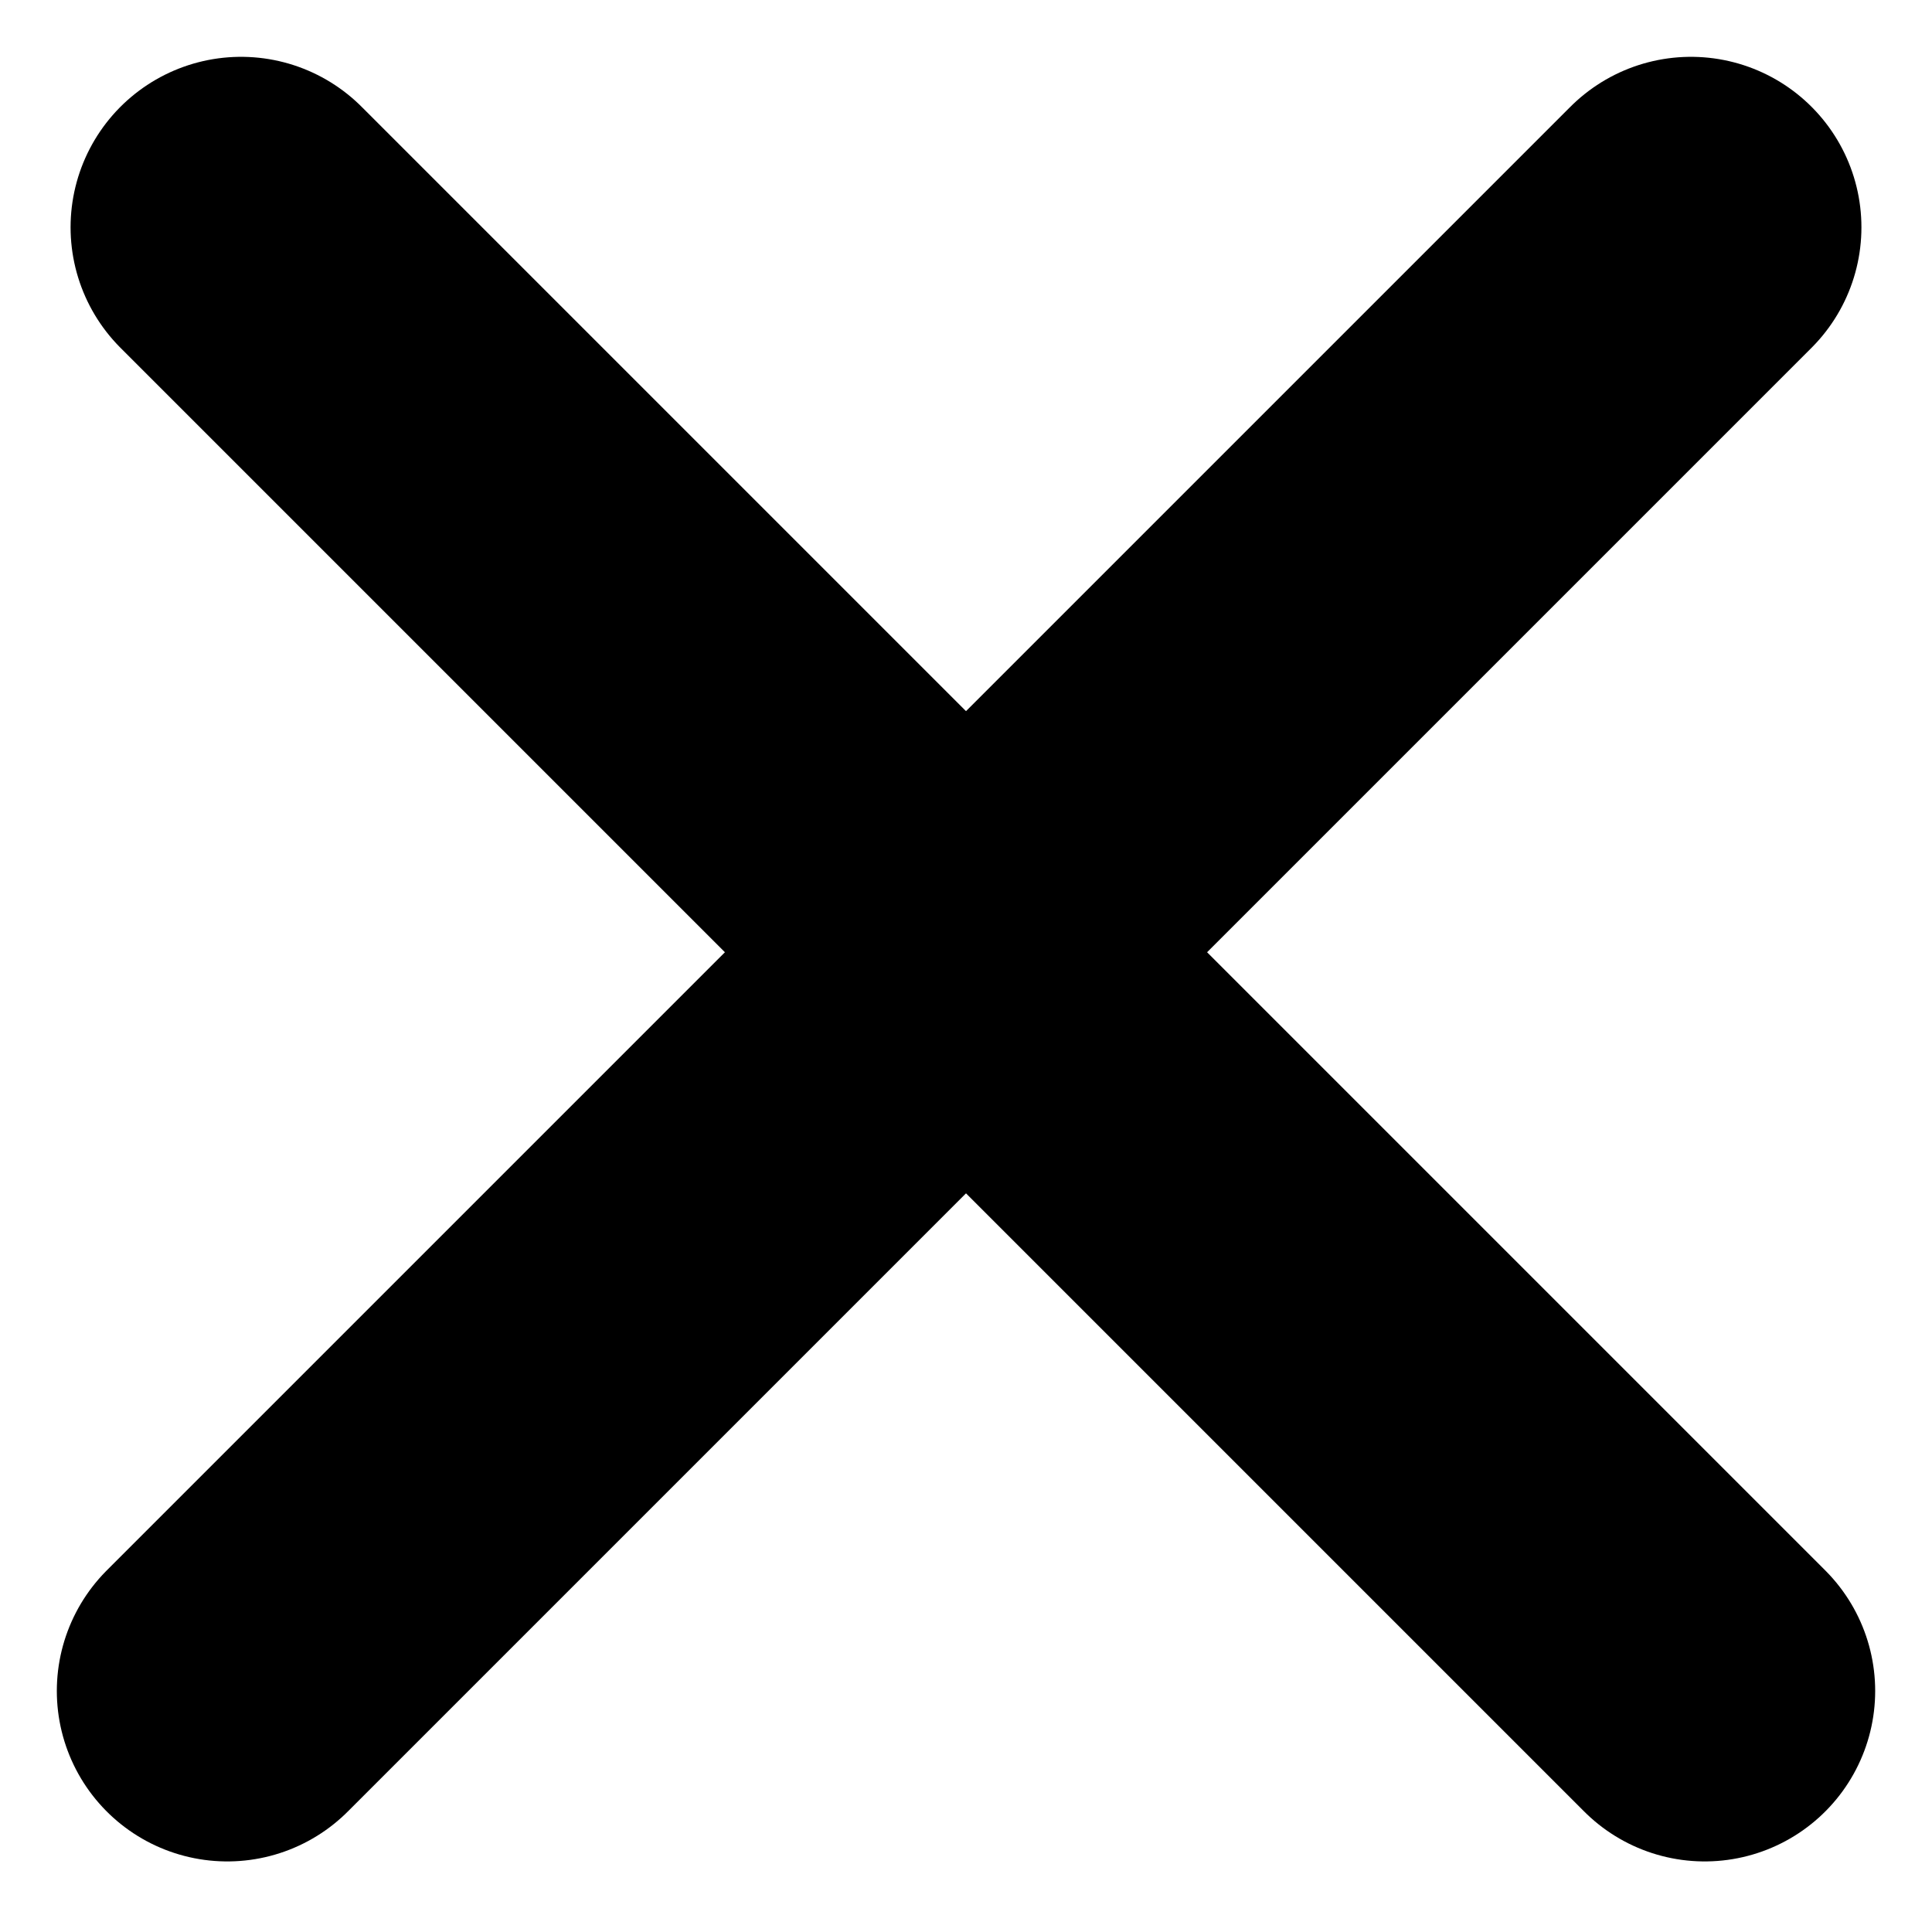
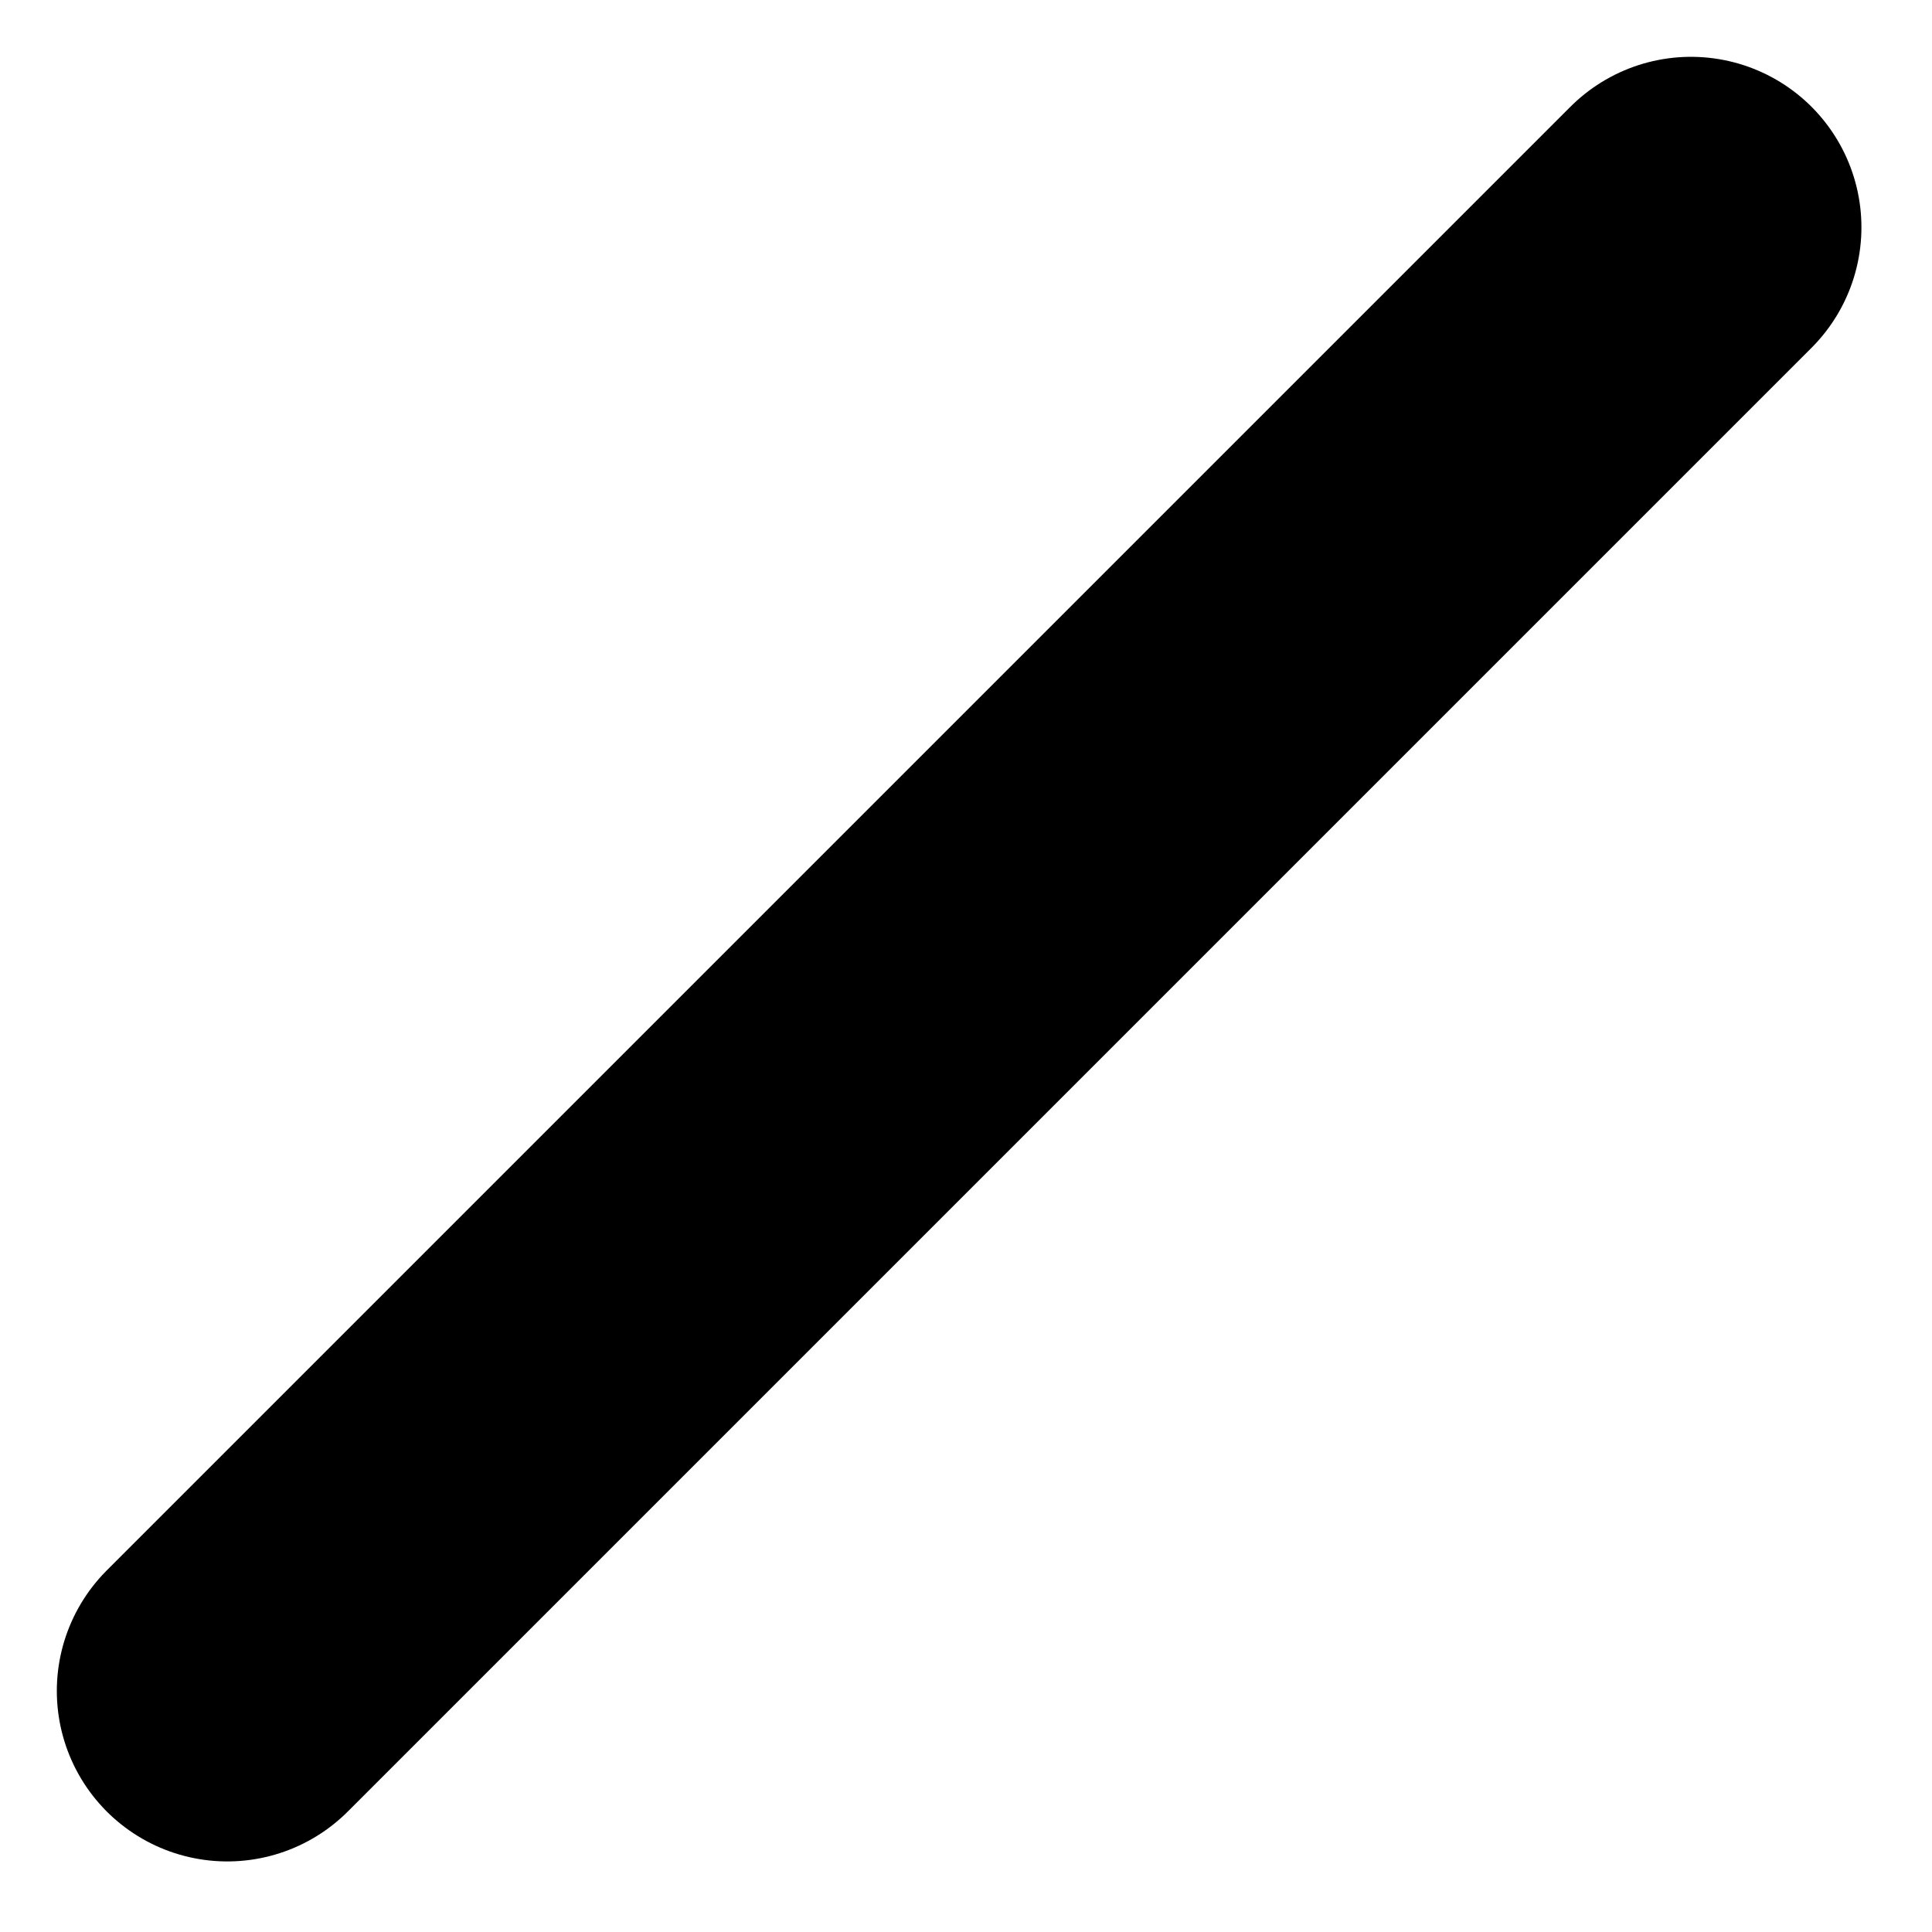
<svg xmlns="http://www.w3.org/2000/svg" width="17" height="17" viewBox="0 0 17 17" fill="none">
-   <line x1="2.121" y1="2" x2="15" y2="14.879" stroke="black" stroke-width="3" stroke-linecap="round" stroke-linejoin="round" />
  <line x1="2" y1="14.879" x2="14.879" y2="2" stroke="black" stroke-width="3" stroke-linecap="round" stroke-linejoin="round" />
</svg>